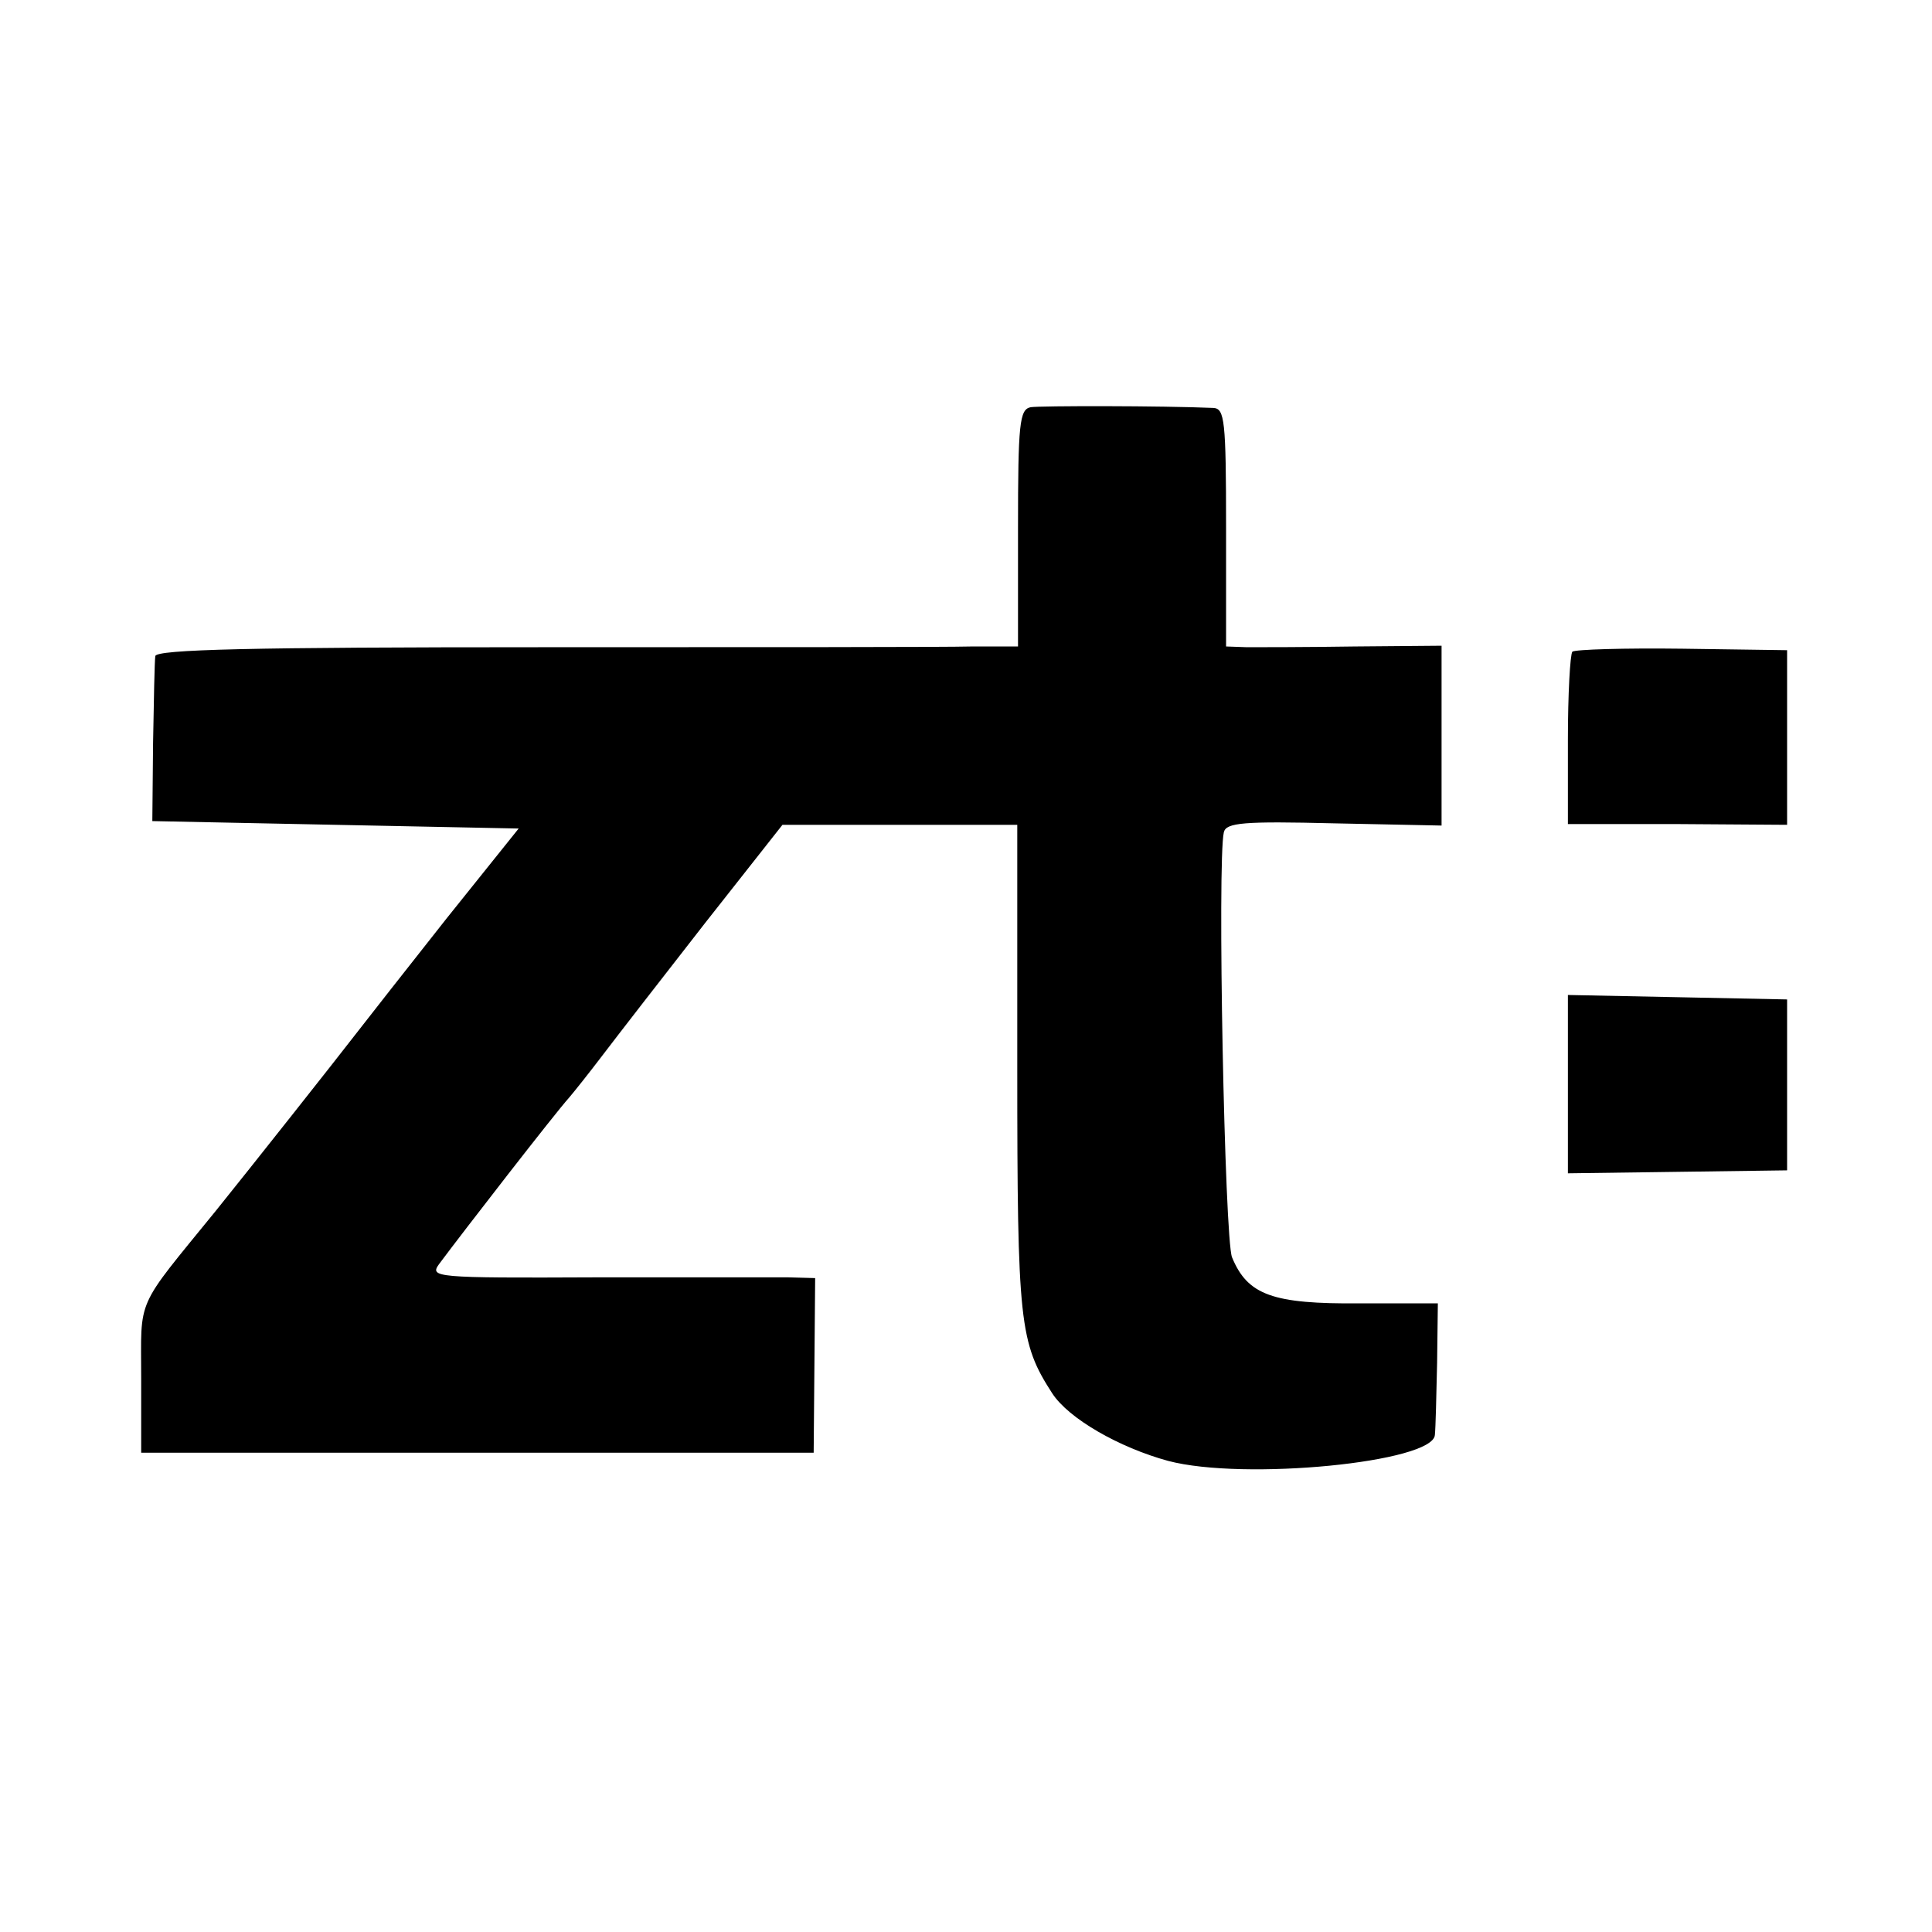
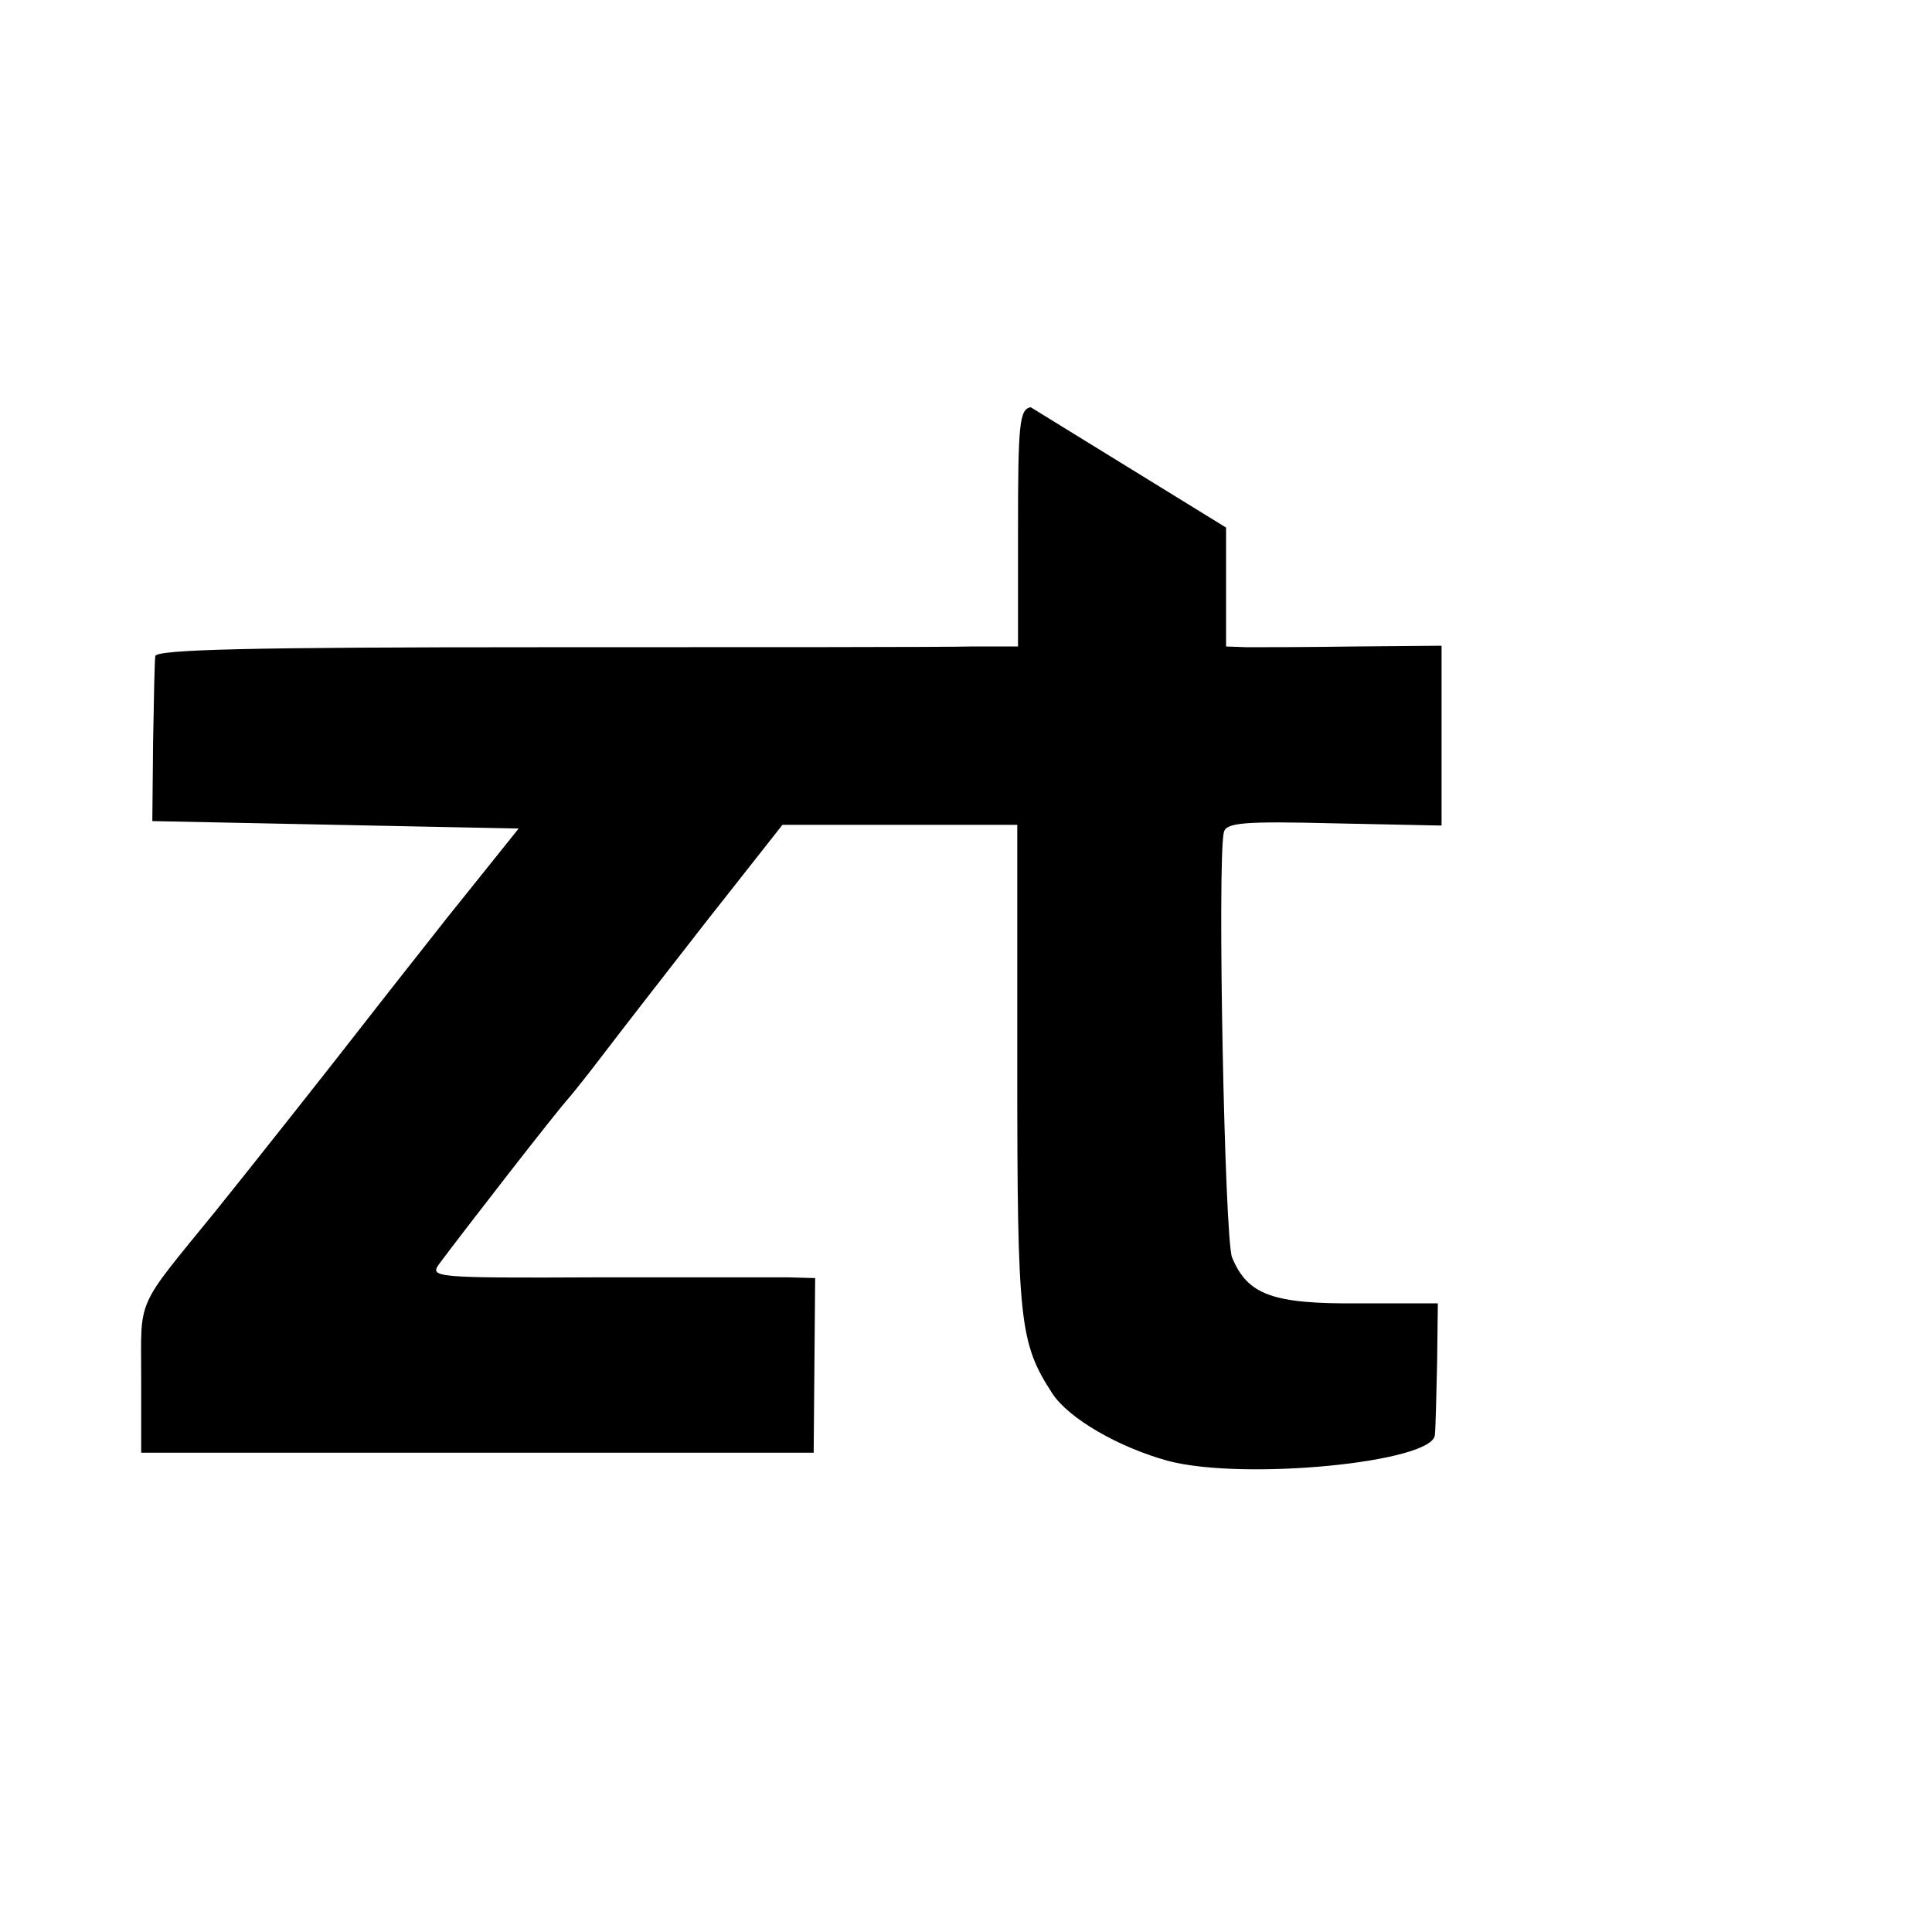
<svg xmlns="http://www.w3.org/2000/svg" version="1.0" width="260pt" height="260pt" viewBox="0 0 260 260" preserveAspectRatio="xMidYMid meet">
  <g transform="translate(0,260) scale(0.1,-0.1)" fill="#000000" stroke="none">
-     <path d="M1387 2052 c-15 -3 -17 -22 -17 -163 l0 -159 -62 0 c-35 -1 -296 -1 -580 -1 -390 0 -518 -3 -519 -12 -1 -7 -2 -59 -3 -117 l-1 -105 246 -5 247 -5 -97 -121 c-53 -67 -107 -136 -121 -154 -27 -35 -144 -183 -190 -240 -109 -134 -100 -114 -100 -225 l0 -100 453 0 452 0 1 118 1 117 -36 1 c-20 0 -137 0 -260 0 -217 -1 -223 0 -210 18 32 43 156 203 175 224 6 7 26 32 45 57 19 25 81 105 138 178 l104 132 158 0 158 0 0 -327 c0 -343 3 -370 47 -438 22 -34 90 -73 156 -91 102 -27 357 -2 359 35 1 9 2 52 3 97 l1 80 -105 0 c-117 -1 -151 11 -172 62 -10 25 -20 534 -11 572 3 13 27 15 148 12 l145 -3 0 121 0 121 -117 -1 c-65 -1 -130 -1 -145 -1 l-28 1 0 160 c0 145 -2 160 -17 161 -69 3 -233 3 -246 1z" />
-     <path d="M2116 1723 c-3 -4 -6 -57 -6 -119 l0 -113 148 0 147 -1 0 118 0 117 -141 2 c-78 1 -144 -1 -148 -4z" />
-     <path d="M2110 1141 l0 -120 148 2 147 2 0 115 0 115 -147 3 -148 3 0 -120z" />
+     <path d="M1387 2052 c-15 -3 -17 -22 -17 -163 l0 -159 -62 0 c-35 -1 -296 -1 -580 -1 -390 0 -518 -3 -519 -12 -1 -7 -2 -59 -3 -117 l-1 -105 246 -5 247 -5 -97 -121 c-53 -67 -107 -136 -121 -154 -27 -35 -144 -183 -190 -240 -109 -134 -100 -114 -100 -225 l0 -100 453 0 452 0 1 118 1 117 -36 1 c-20 0 -137 0 -260 0 -217 -1 -223 0 -210 18 32 43 156 203 175 224 6 7 26 32 45 57 19 25 81 105 138 178 l104 132 158 0 158 0 0 -327 c0 -343 3 -370 47 -438 22 -34 90 -73 156 -91 102 -27 357 -2 359 35 1 9 2 52 3 97 l1 80 -105 0 c-117 -1 -151 11 -172 62 -10 25 -20 534 -11 572 3 13 27 15 148 12 l145 -3 0 121 0 121 -117 -1 c-65 -1 -130 -1 -145 -1 l-28 1 0 160 z" />
  </g>
</svg>